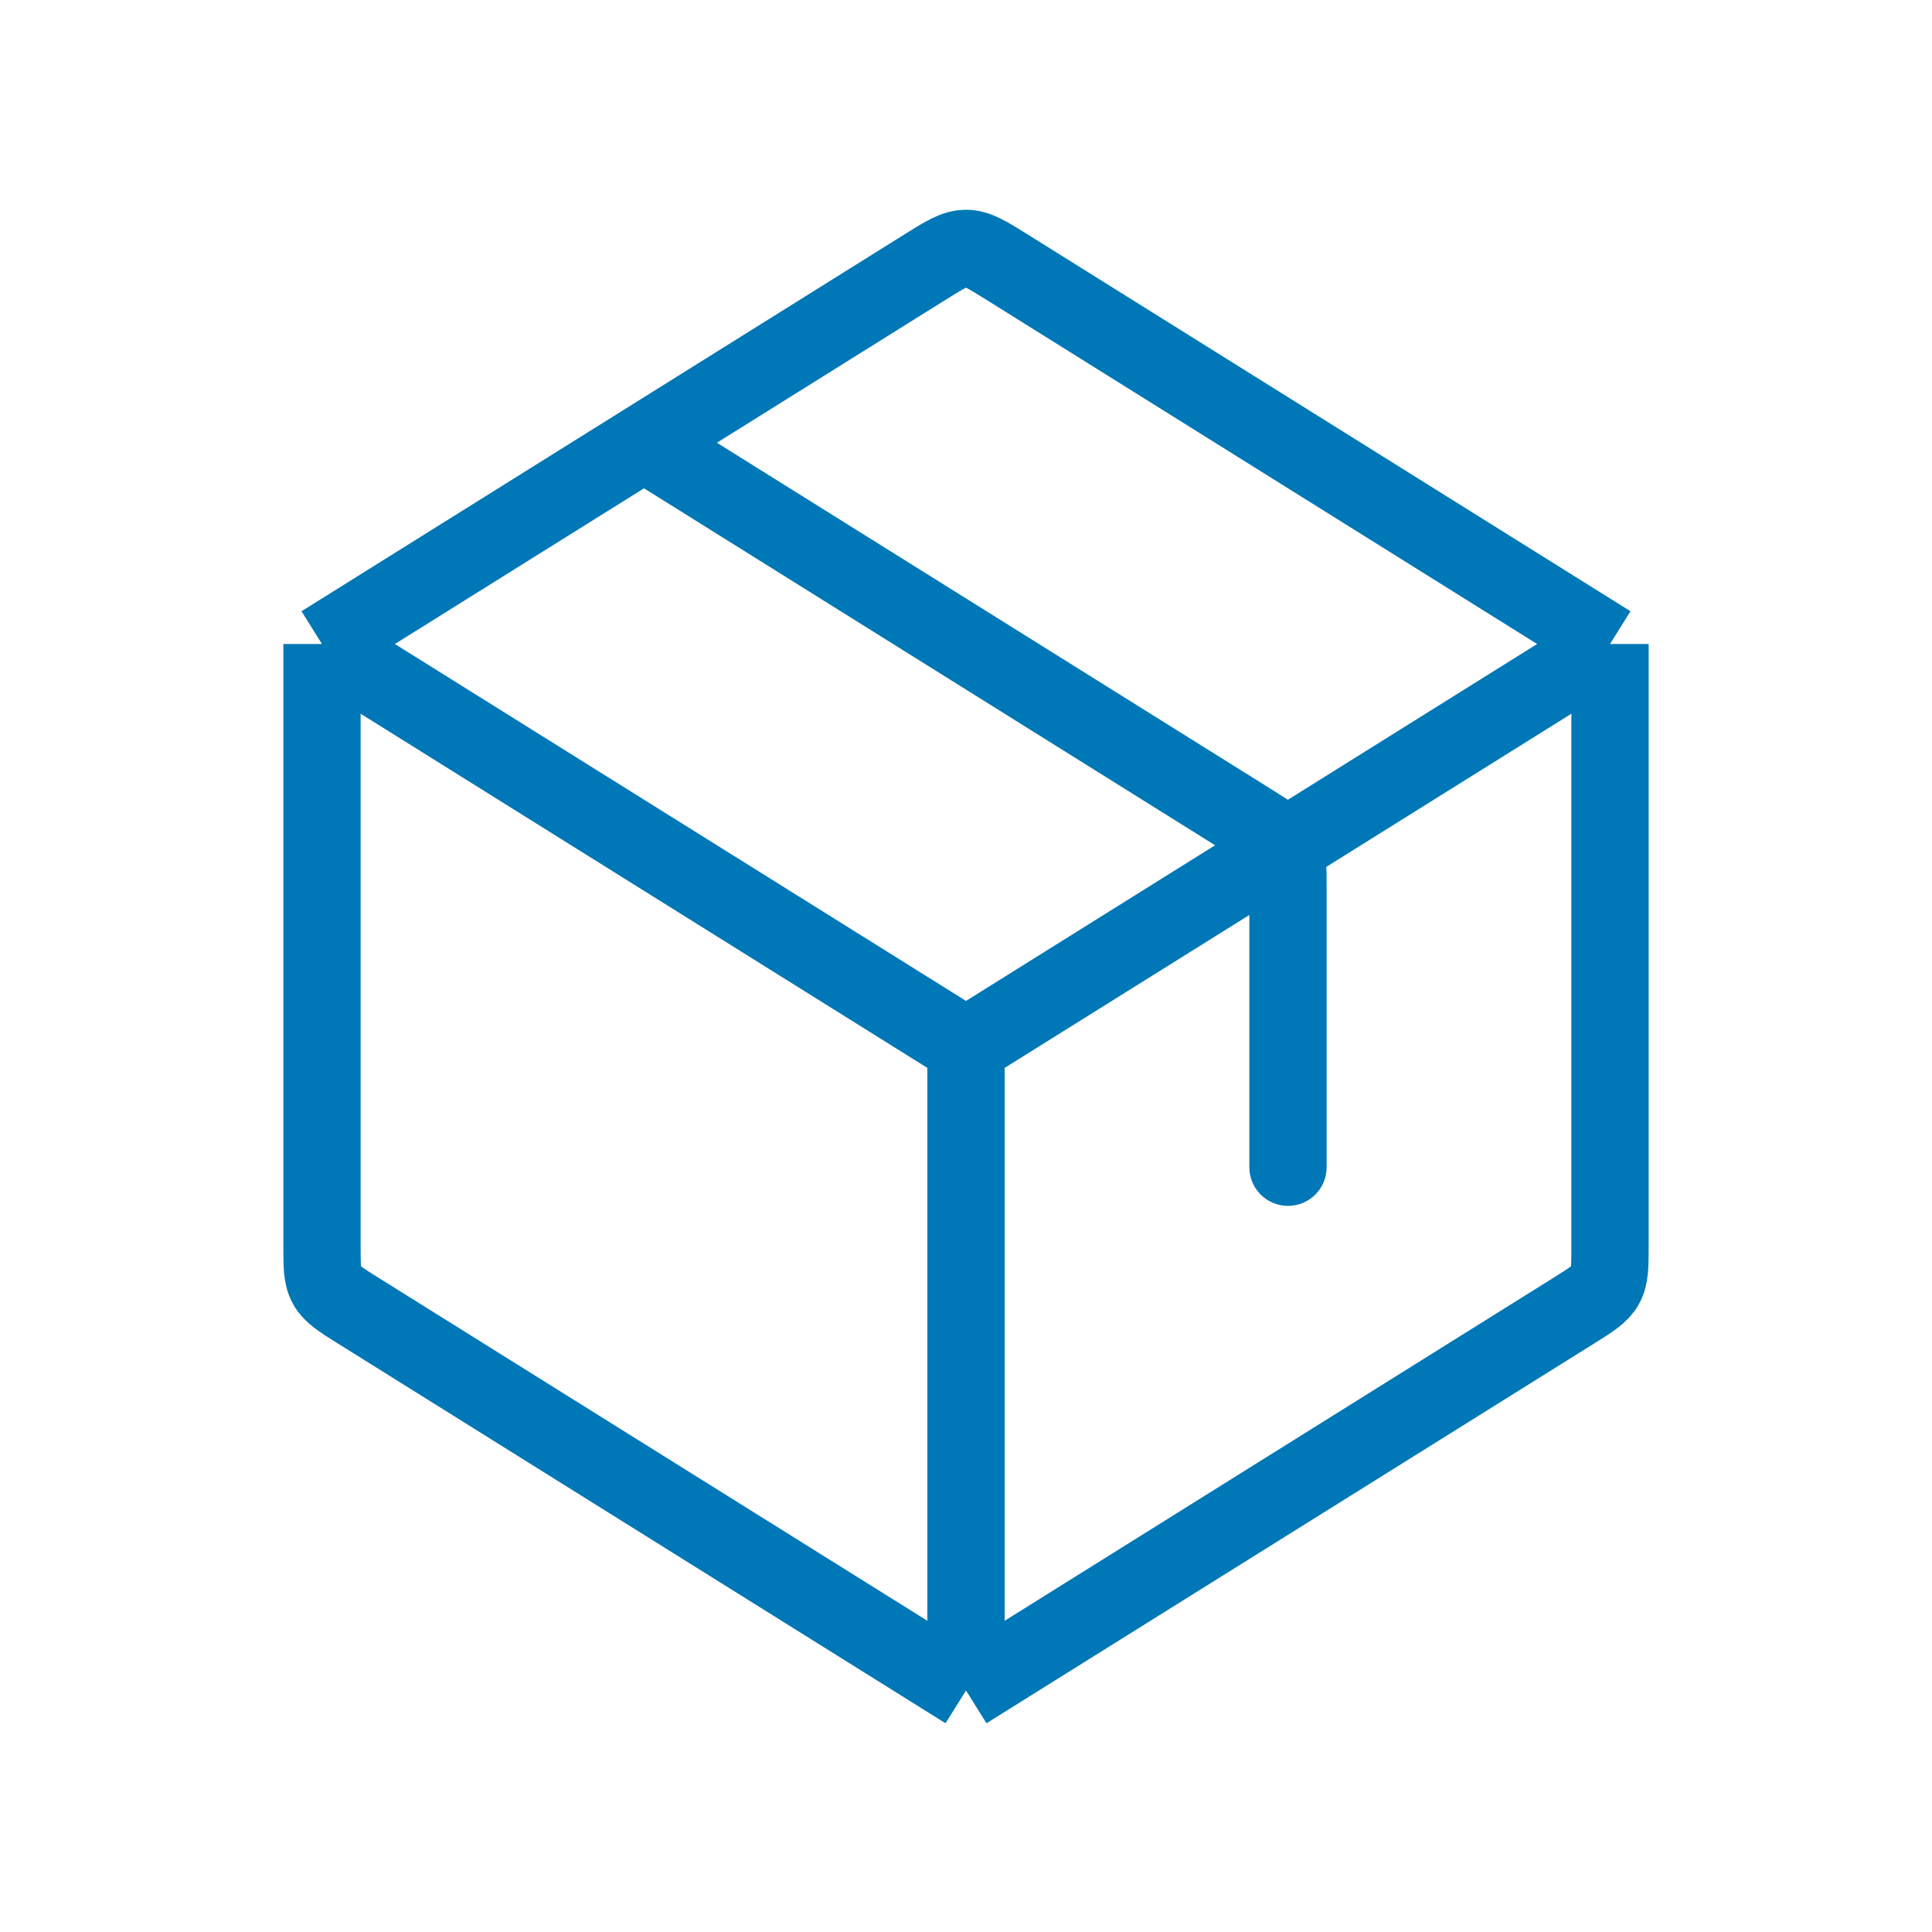
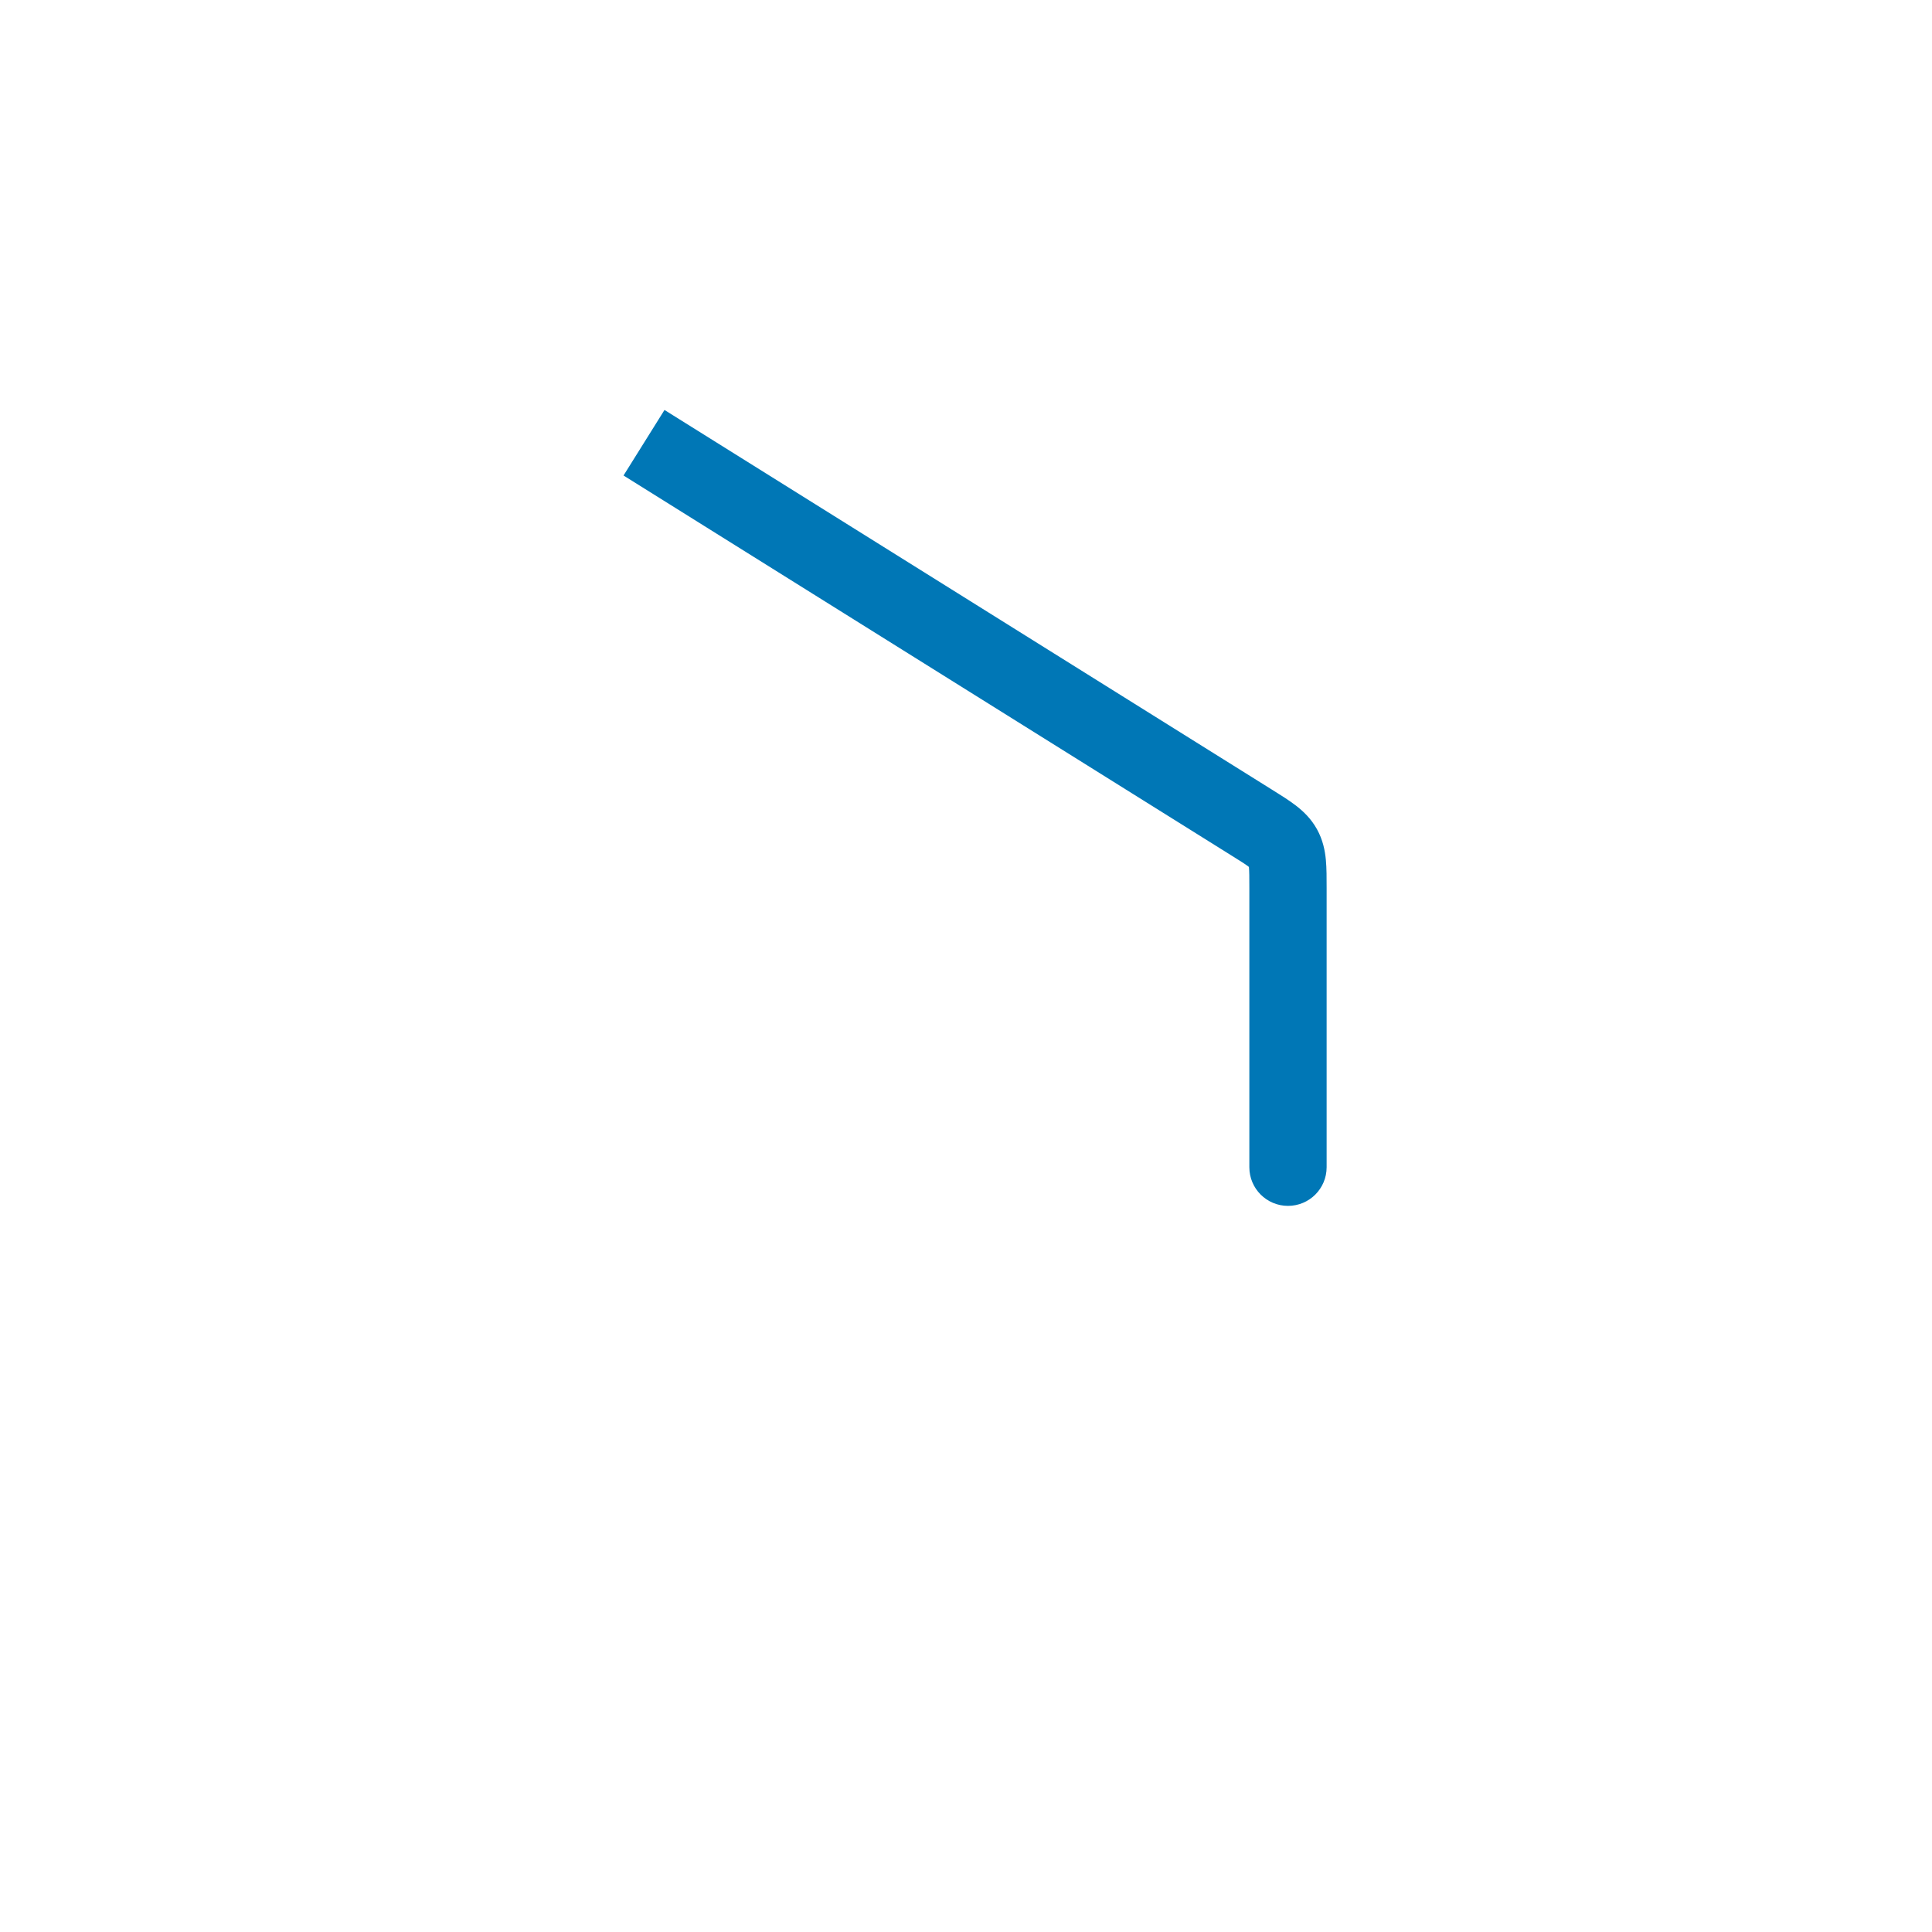
<svg xmlns="http://www.w3.org/2000/svg" width="50" height="50" viewBox="0 0 50 50" fill="none">
-   <path d="M25 43.75V27.083M25 43.75L9.273 33.921C8.814 33.634 8.584 33.49 8.459 33.264C8.333 33.038 8.333 32.767 8.333 32.225V16.667M25 43.75L33.333 38.542L40.727 33.921C41.186 33.634 41.416 33.49 41.541 33.264C41.667 33.038 41.667 32.767 41.667 32.225V16.667M25 27.083L8.333 16.667M25 27.083L41.667 16.667M8.333 16.667L23.94 6.912C24.456 6.59 24.713 6.429 25 6.429C25.287 6.429 25.544 6.59 26.06 6.912L41.667 16.667" stroke="#0077B6" stroke-width="2" stroke-linejoin="round" />
-   <path d="M32.333 30.208C32.333 30.761 32.781 31.208 33.333 31.208C33.886 31.208 34.333 30.761 34.333 30.208H32.333ZM32.393 21.288L32.923 20.439L32.393 21.288ZM33.208 21.945L34.083 21.46L33.208 21.945ZM16.137 12.306L31.863 22.136L32.923 20.439L17.197 10.61L16.137 12.306ZM34.333 30.208V22.983H32.333V30.208H34.333ZM31.863 22.136C32.109 22.289 32.234 22.368 32.318 22.433C32.385 22.484 32.36 22.478 32.333 22.429L34.083 21.46C33.93 21.185 33.728 20.994 33.534 20.845C33.357 20.709 33.137 20.573 32.923 20.439L31.863 22.136ZM34.333 22.983C34.333 22.731 34.334 22.473 34.313 22.25C34.29 22.007 34.235 21.735 34.083 21.46L32.333 22.429C32.306 22.381 32.314 22.357 32.322 22.441C32.332 22.546 32.333 22.694 32.333 22.983H34.333Z" fill="#0077B6" />
+   <path d="M32.333 30.208C32.333 30.761 32.781 31.208 33.333 31.208C33.886 31.208 34.333 30.761 34.333 30.208H32.333ZM32.393 21.288L32.923 20.439L32.393 21.288ZM33.208 21.945L34.083 21.46L33.208 21.945ZM16.137 12.306L31.863 22.136L32.923 20.439L17.197 10.61L16.137 12.306ZM34.333 30.208V22.983H32.333V30.208ZM31.863 22.136C32.109 22.289 32.234 22.368 32.318 22.433C32.385 22.484 32.36 22.478 32.333 22.429L34.083 21.46C33.93 21.185 33.728 20.994 33.534 20.845C33.357 20.709 33.137 20.573 32.923 20.439L31.863 22.136ZM34.333 22.983C34.333 22.731 34.334 22.473 34.313 22.25C34.29 22.007 34.235 21.735 34.083 21.46L32.333 22.429C32.306 22.381 32.314 22.357 32.322 22.441C32.332 22.546 32.333 22.694 32.333 22.983H34.333Z" fill="#0077B6" />
</svg>